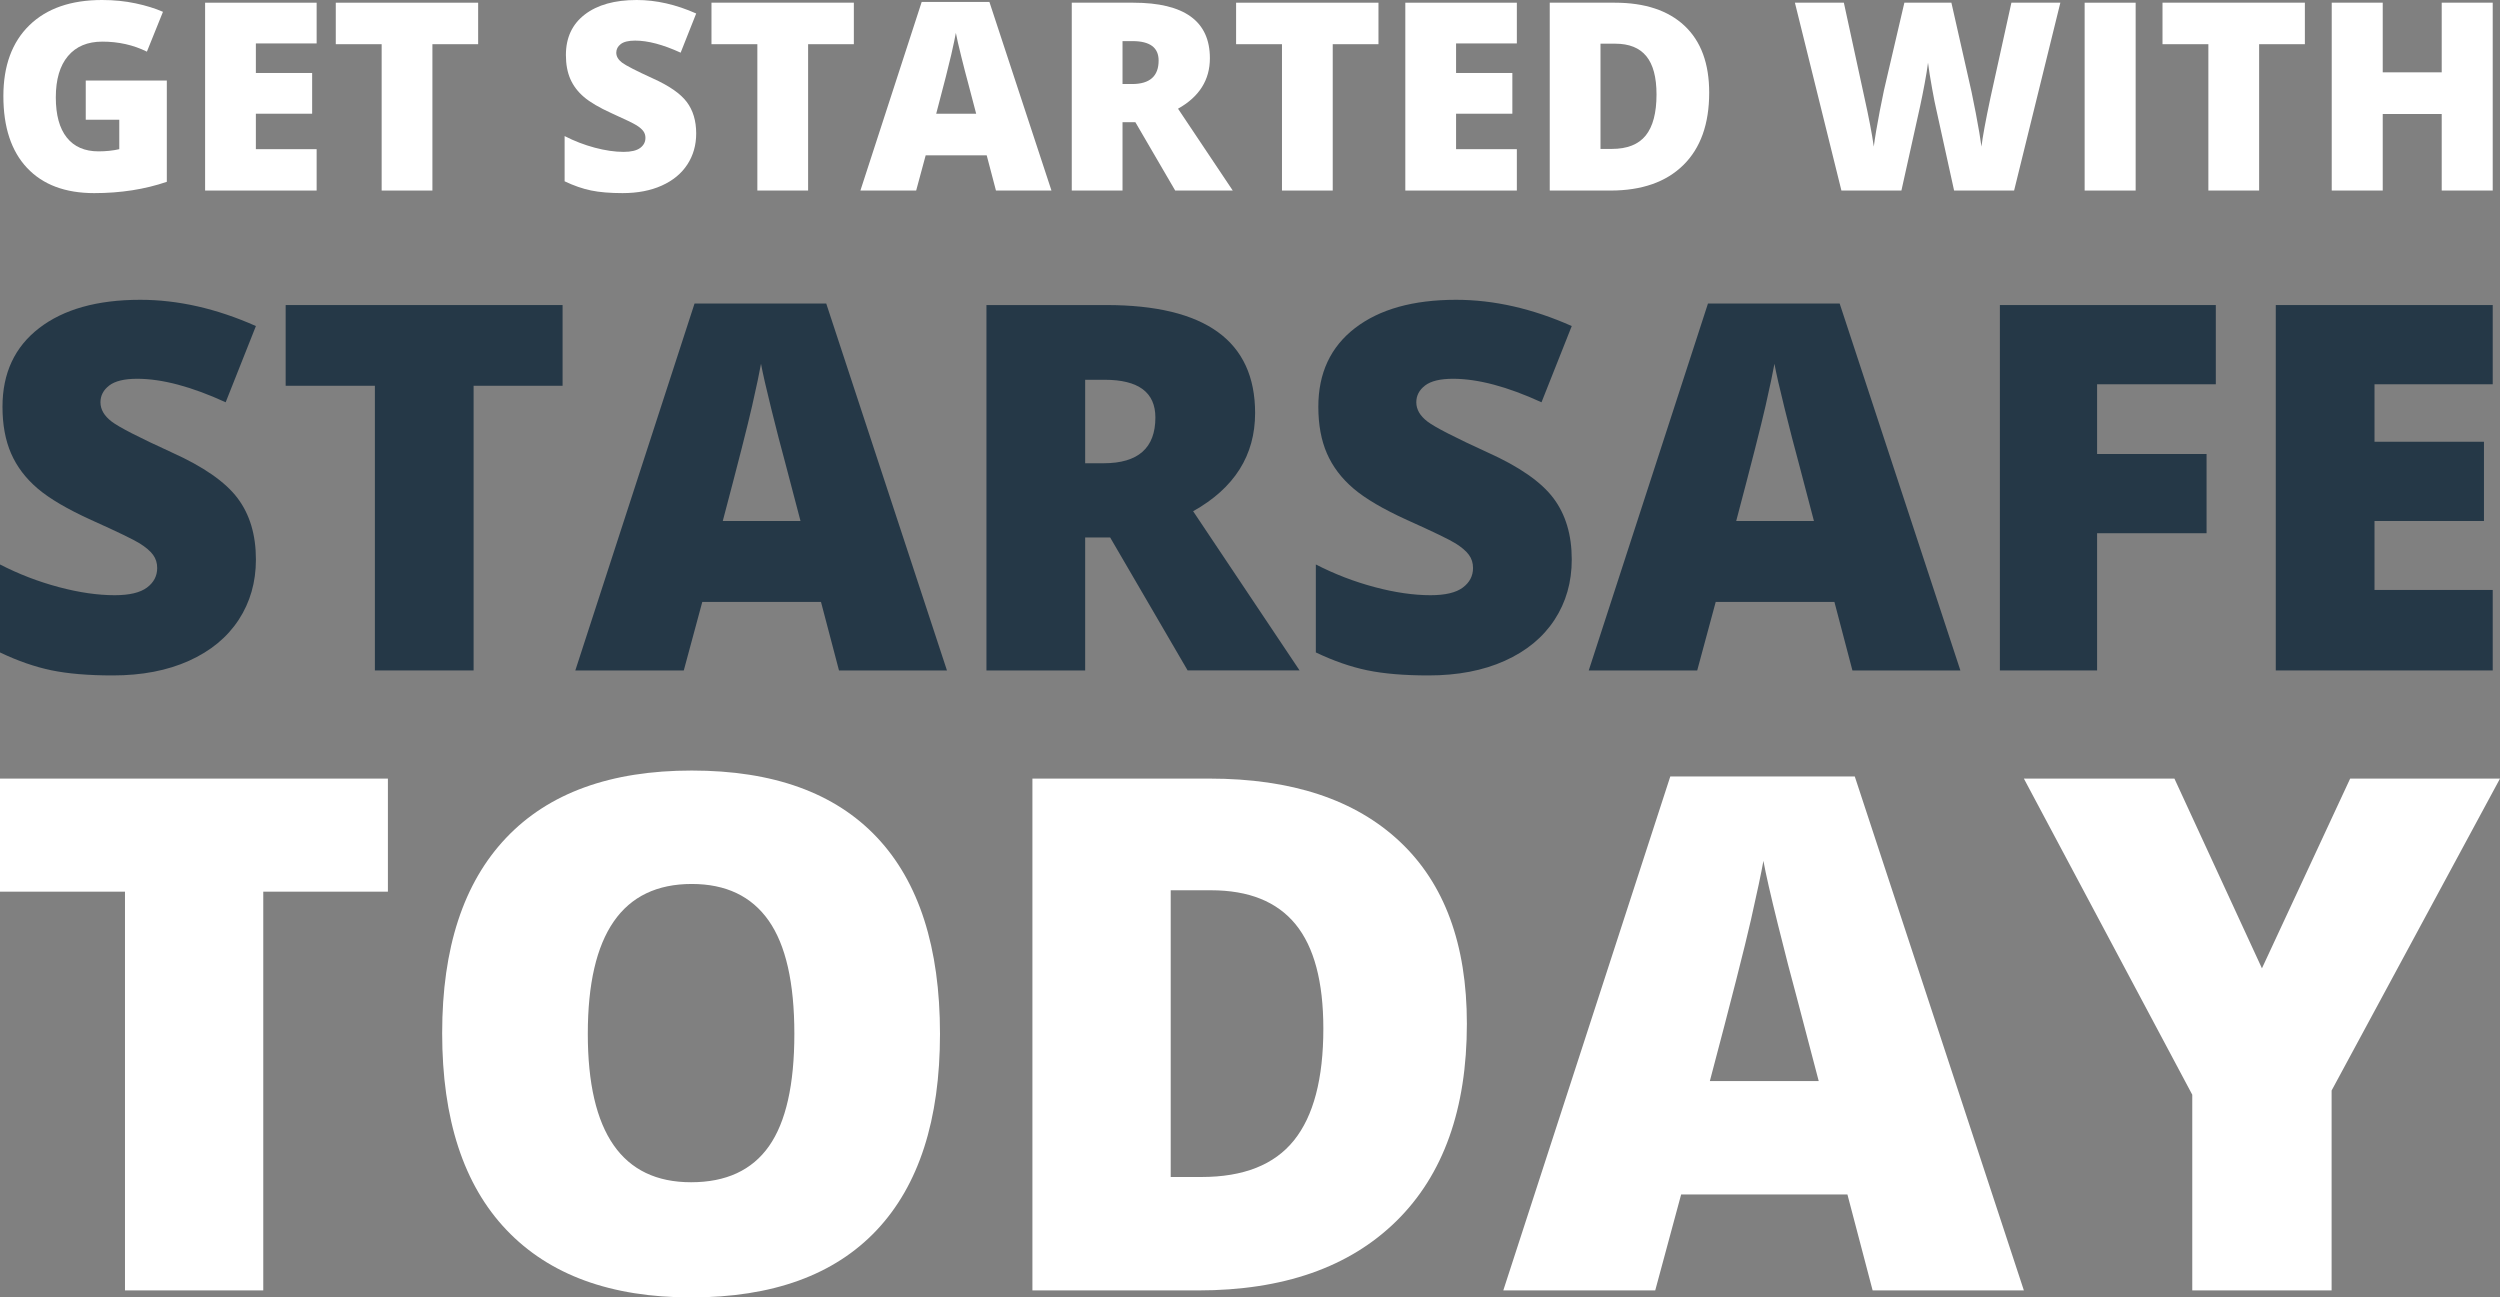
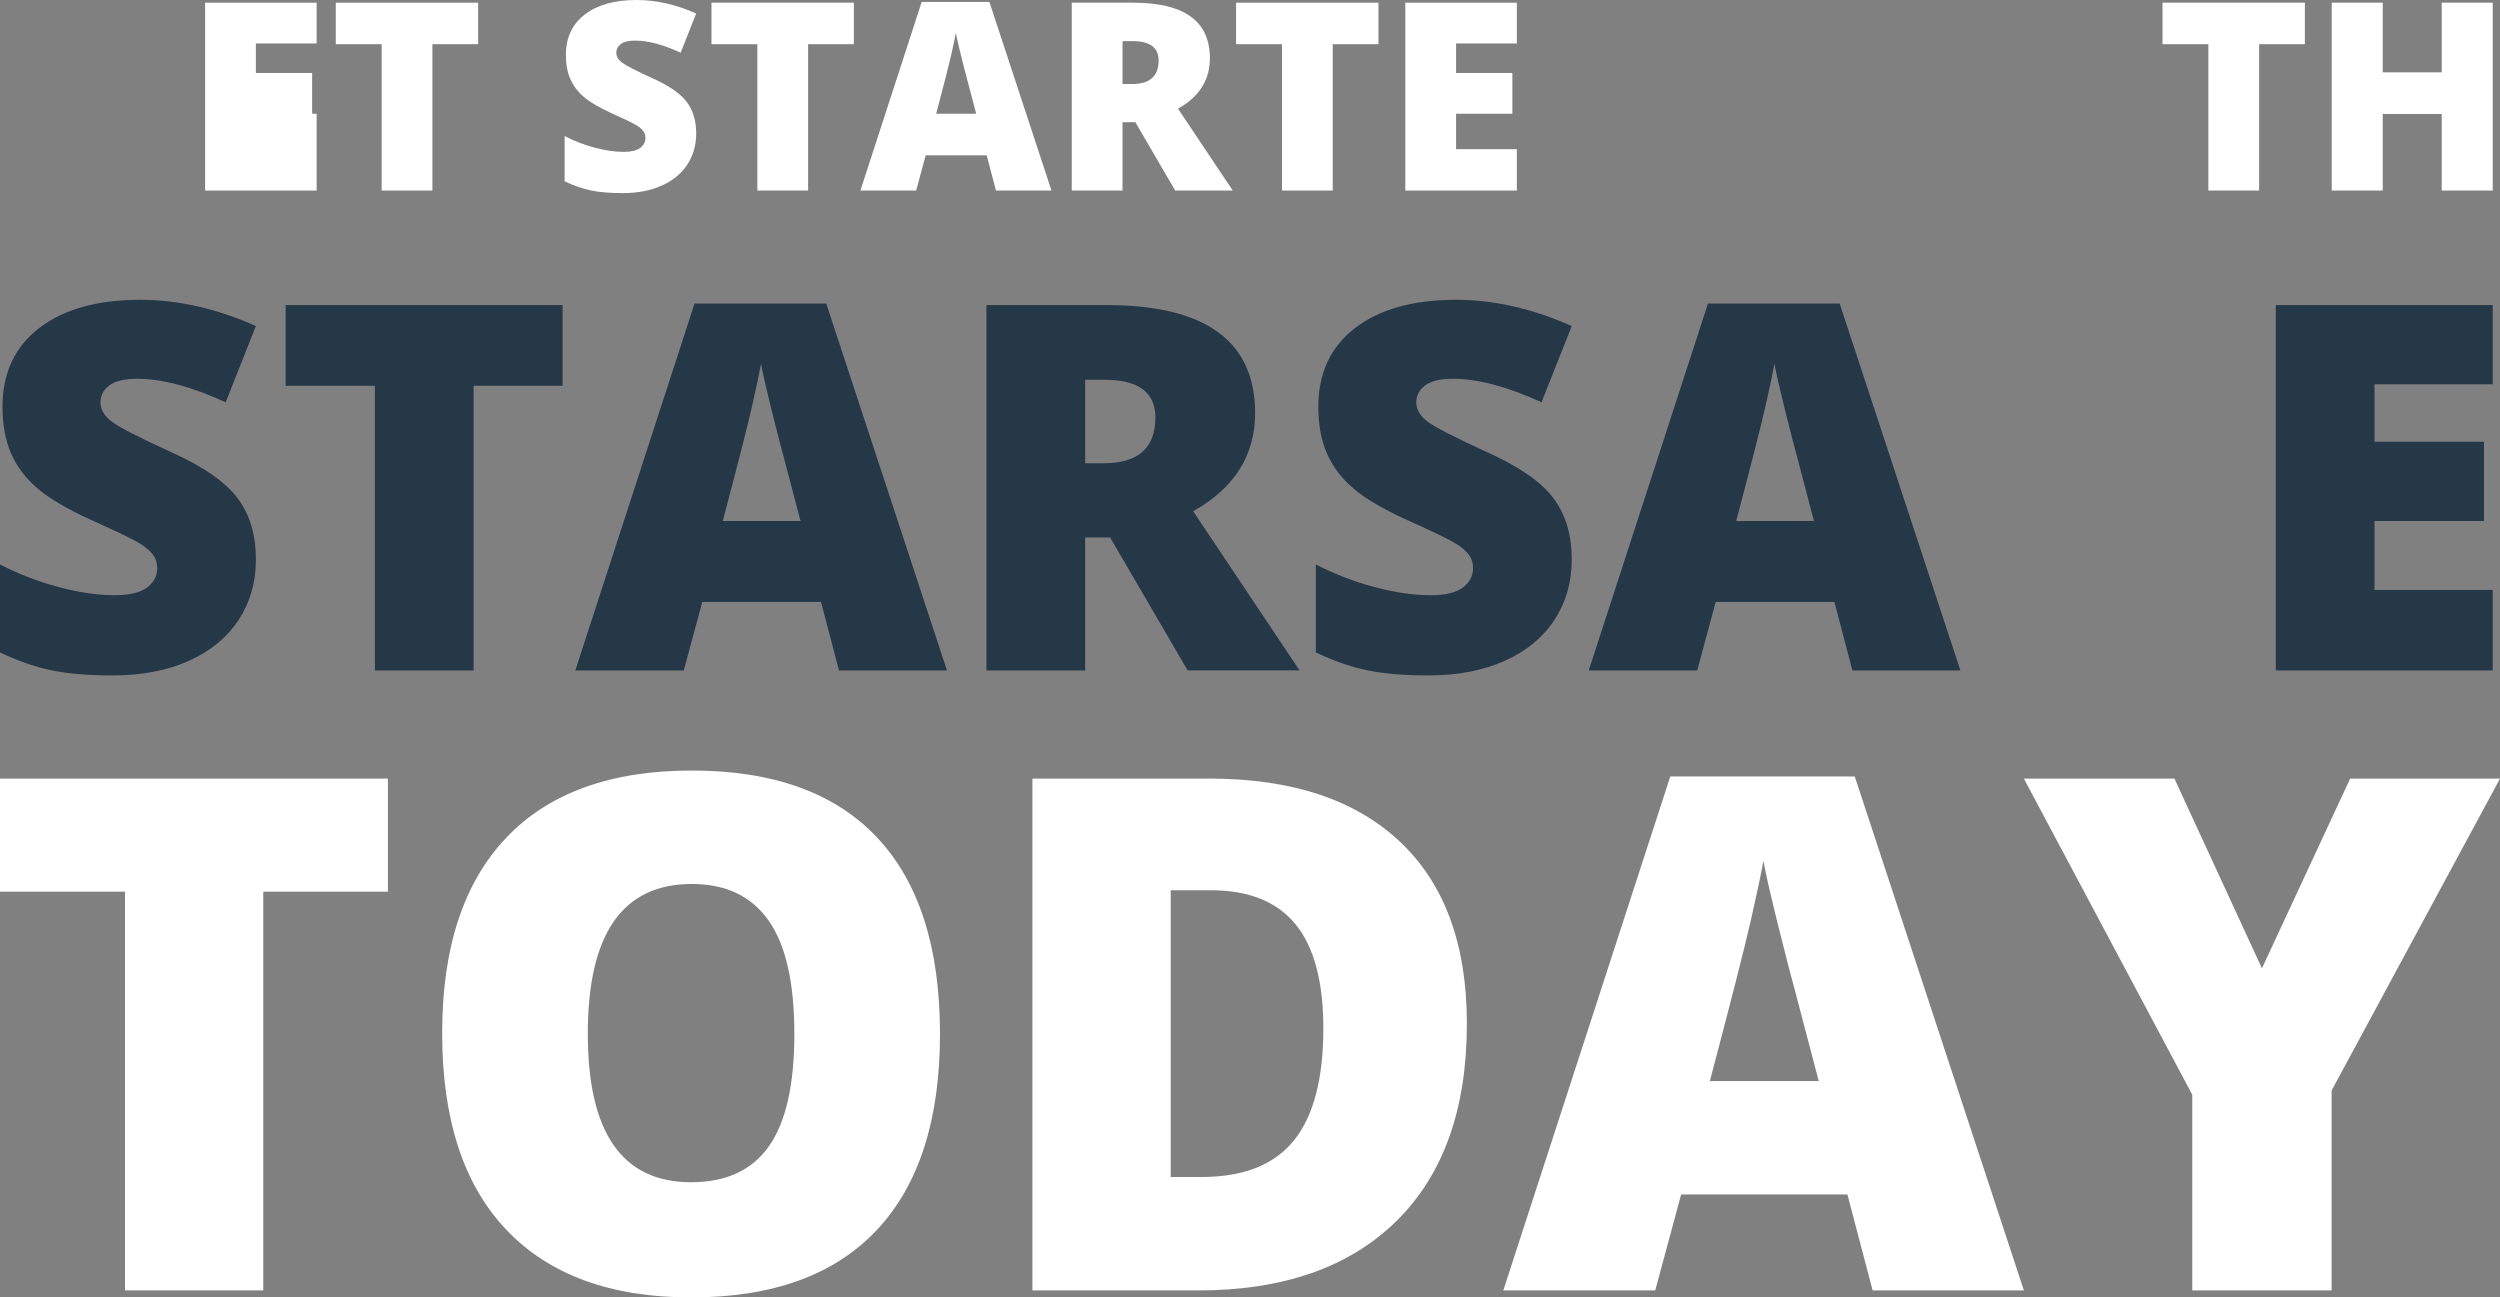
<svg xmlns="http://www.w3.org/2000/svg" id="Layer_1" version="1.1" viewBox="0 0 6483.09 3364.527">
  <rect x="0" y="0" width="6483.09" height="3364.527" fill="#808080" stroke="none" />
  <defs>
    <style> .st0 { fill: #fff; } .st1 { fill: #253847; } </style>
  </defs>
  <g>
-     <path class="st0" d="M222.354,208.918h210.251v262.562c-57.093,19.55-119.844,29.321-188.259,29.321-75.085,0-133.113-21.766-174.097-65.307-40.984-43.534-61.476-105.623-61.476-186.258,0-78.636,22.434-139.831,67.306-183.594C120.947,21.881,183.812,0,264.67,0c30.655,0,59.586,2.89,86.799,8.664,27.207,5.778,50.922,13.109,71.138,21.99l-41.65,103.294c-35.1-17.328-73.637-25.992-115.62-25.992-38.433,0-68.14,12.496-89.132,37.487-20.991,24.989-31.487,60.699-31.487,107.124,0,45.54,9.496,80.25,28.489,104.125,18.992,23.88,46.367,35.819,82.134,35.819,19.545,0,37.537-1.885,53.978-5.665v-76.302h-86.966v-101.626Z" />
-     <path class="st0" d="M821.116,494.138h-289.219V6.998h289.219v105.623h-157.604v76.637h145.942v105.626h-145.942v91.962h157.604v107.291Z" />
+     <path class="st0" d="M821.116,494.138h-289.219V6.998h289.219v105.623h-157.604v76.637h145.942v105.626h-145.942h157.604v107.291Z" />
    <path class="st0" d="M1121.33,494.138h-131.615V114.622h-118.953V6.998h369.187v107.624h-118.619v379.515Z" />
    <path class="st0" d="M1805.392,346.195c0,30.213-7.664,57.035-22.991,80.469-15.327,23.439-37.433,41.649-66.307,54.645-28.88,12.996-62.757,19.491-101.626,19.491-32.435,0-59.643-2.279-81.635-6.831-21.991-4.549-44.873-12.493-68.639-23.823v-117.286c25.099,12.885,51.198,22.938,78.302,30.154,27.098,7.222,51.979,10.83,74.637,10.83,19.545,0,33.872-3.384,42.983-10.162,9.105-6.774,13.661-15.494,13.661-26.157,0-6.663-1.833-12.496-5.498-17.493-3.665-4.997-9.553-10.049-17.66-15.162-8.111-5.106-29.711-15.544-64.807-31.319-31.769-14.438-55.592-28.431-71.471-41.984-15.885-13.546-27.656-29.097-35.32-46.649-7.664-17.545-11.495-38.318-11.495-62.308,0-44.867,16.326-79.853,48.981-104.958C1549.161,12.552,1594.029,0,1651.12,0c50.423,0,101.845,11.663,154.272,34.986l-40.317,101.626c-45.539-20.877-84.856-31.319-117.953-31.319-17.108,0-29.546,2.999-37.318,8.997-7.779,5.998-11.663,13.442-11.663,22.323,0,9.553,4.941,18.109,14.828,25.657,9.882,7.555,36.704,21.325,80.468,41.316,41.983,18.885,71.139,39.153,87.465,60.81,16.327,21.657,24.49,48.928,24.49,81.8Z" />
    <path class="st0" d="M2095.61,494.138h-131.615V114.622h-118.953V6.998h369.187v107.624h-118.619v379.515Z" />
    <path class="st0" d="M2582.751,494.138l-23.991-91.297h-158.271l-24.656,91.297h-144.61L2390.161,5h175.596l160.936,489.138h-143.942ZM2531.438,294.884l-20.992-79.969c-4.889-17.769-10.829-40.76-17.826-68.974-6.998-28.207-11.611-48.423-13.829-60.643-1.998,11.33-5.945,29.989-11.828,55.978-5.888,25.992-18.94,77.194-39.152,153.607h103.626Z" />
    <path class="st0" d="M2910.953,316.874v177.263h-131.615V6.998h159.604c132.39,0,198.588,47.98,198.588,143.943,0,56.424-27.547,100.074-82.634,130.947l141.943,212.249h-149.274l-103.292-177.263h-33.32ZM2910.953,217.914h24.656c45.982,0,68.973-20.327,68.973-60.975,0-33.54-22.548-50.313-67.64-50.313h-25.989v111.288Z" />
    <path class="st0" d="M3456.07,494.138h-131.615V114.622h-118.953V6.998h369.187v107.624h-118.619v379.515Z" />
    <path class="st0" d="M3933.548,494.138h-289.219V6.998h289.219v105.623h-157.604v76.637h145.942v105.626h-145.942v91.962h157.604v107.291Z" />
-     <path class="st0" d="M4432.35,240.239c0,81.3-22.382,143.943-67.141,187.926-44.763,43.983-107.681,65.973-188.758,65.973h-157.604V6.998h168.6c78.188,0,138.554,19.992,181.095,59.975,42.534,39.986,63.808,97.742,63.808,173.266ZM4295.736,244.904c0-44.65-8.829-77.746-26.488-99.295-17.66-21.542-44.483-32.32-80.469-32.32h-38.318v272.892h29.322c39.983,0,69.305-11.606,87.965-34.821,18.659-23.208,27.988-58.694,27.988-106.456Z" />
-     <path class="st0" d="M5223.036,494.138h-155.606l-46.649-212.249c-2.223-8.881-5.722-26.542-10.495-52.979-4.78-26.433-8.279-48.532-10.497-66.308-1.779,14.442-4.665,32.379-8.662,53.812-3.999,21.44-7.946,41.151-11.83,59.144-3.888,17.993-20.048,90.855-48.48,218.58h-155.605l-120.619-487.139h126.949l52.978,244.236c11.995,53.977,20.211,96.962,24.659,128.949,2.883-22.658,8.048-53.423,15.492-92.297,7.442-38.87,14.381-71.081,20.827-96.629l42.982-184.259h121.951l41.651,184.259c7.107,29.547,14.327,63.641,21.657,102.294,7.331,38.65,12.215,67.53,14.662,86.632,2.883-24.656,10.771-67.417,23.656-128.283l53.979-244.902h126.95l-119.952,487.139Z" />
-     <path class="st0" d="M5405.962,494.138V6.998h132.28v487.139h-132.28Z" />
    <path class="st0" d="M5858.448,494.138h-131.613V114.622h-118.954V6.998h369.188v107.624h-118.621v379.515Z" />
    <path class="st0" d="M6464.209,494.138h-132.28v-198.588h-152.94v198.588h-132.28V6.998h132.28v180.595h152.94V6.998h132.28v487.139Z" />
  </g>
  <path class="st1" d="M663.659,1450.835c0,58.766-14.906,110.938-44.719,156.52-29.812,45.59-72.81,81.011-128.972,106.289-56.173,25.278-122.067,37.913-197.672,37.913-63.089,0-116.012-4.433-158.787-13.286-42.775-8.849-87.282-24.301-133.509-46.339v-228.132c48.819,25.062,99.585,44.617,152.304,58.652,52.709,14.048,101.103,21.065,145.175,21.065,38.016,0,65.885-6.581,83.606-19.766,17.71-13.176,26.572-30.138,26.572-50.877,0-12.96-3.566-24.305-10.693-34.025-7.13-9.72-18.582-19.546-34.351-29.491-15.776-9.932-57.791-30.235-126.056-60.919-61.793-28.082-108.132-55.302-139.018-81.663-30.898-26.348-53.794-56.596-68.7-90.736-14.906-34.127-22.359-74.531-22.359-121.196,0-87.271,31.756-155.322,95.273-204.153,63.514-48.822,150.786-73.237,261.834-73.237,98.077,0,198.097,22.685,300.072,68.051l-78.42,197.672c-88.577-40.607-165.054-60.919-229.428-60.919-33.277,0-57.47,5.833-72.587,17.499-15.131,11.666-22.685,26.145-22.685,43.42,0,18.582,9.61,35.223,28.842,49.905,19.22,14.695,71.392,41.479,156.517,80.364,81.661,36.733,138.371,76.156,170.127,118.281,31.758,42.126,47.635,95.169,47.635,159.108Z" />
  <path class="st1" d="M1228.16,1738.596h-256.003v-738.192h-231.374v-209.339h718.102v209.339h-230.725v738.192Z" />
  <path class="st1" d="M2175.693,1738.596l-46.664-177.58h-307.851l-47.959,177.58h-281.279l309.148-951.418h341.551l313.035,951.418h-279.98ZM2075.884,1351.03l-40.831-155.547c-9.509-34.563-21.063-79.281-34.673-134.16-13.612-54.866-22.584-94.187-26.898-117.955-3.887,22.038-11.563,58.331-23.006,108.882-11.453,50.556-36.841,150.149-76.153,298.78h201.562Z" />
  <path class="st1" d="M2814.076,1393.803v344.793h-256.003v-947.531h310.444c257.511,0,386.272,93.325,386.272,279.982,0,109.75-53.58,194.652-160.73,254.704l276.093,412.844h-290.352l-200.912-344.793h-64.811ZM2814.076,1201.317h47.959c89.439,0,134.158-39.537,134.158-118.603,0-65.238-43.858-97.863-131.565-97.863h-50.552v216.466Z" />
  <path class="st1" d="M4075.938,1450.835c0,58.766-14.906,110.938-44.719,156.52-29.812,45.59-72.81,81.011-128.972,106.289-56.173,25.278-122.067,37.913-197.672,37.913-63.089,0-116.012-4.433-158.787-13.286-42.775-8.849-87.282-24.301-133.509-46.339v-228.132c48.819,25.062,99.585,44.617,152.304,58.652,52.709,14.048,101.103,21.065,145.175,21.065,38.016,0,65.885-6.581,83.606-19.766,17.71-13.176,26.572-30.138,26.572-50.877,0-12.96-3.566-24.305-10.693-34.025-7.13-9.72-18.582-19.546-34.351-29.491-15.776-9.932-57.791-30.235-126.056-60.919-61.793-28.082-108.132-55.302-139.018-81.663-30.898-26.348-53.794-56.596-68.7-90.736-14.906-34.127-22.359-74.531-22.359-121.196,0-87.271,31.756-155.322,95.273-204.153,63.514-48.822,150.786-73.237,261.834-73.237,98.077,0,198.097,22.685,300.072,68.051l-78.42,197.672c-88.577-40.607-165.054-60.919-229.428-60.919-33.277,0-57.47,5.833-72.587,17.499-15.131,11.666-22.685,26.145-22.685,43.42,0,18.582,9.61,35.223,28.842,49.905,19.22,14.695,71.392,41.479,156.517,80.364,81.661,36.733,138.371,76.156,170.127,118.281,31.758,42.126,47.635,95.169,47.635,159.108Z" />
  <path class="st1" d="M4803.762,1738.596l-46.664-177.58h-307.851l-47.959,177.58h-281.279l309.148-951.418h341.551l313.035,951.418h-279.98ZM4703.953,1351.03l-40.831-155.547c-9.509-34.563-21.063-79.281-34.673-134.16-13.612-54.866-22.584-94.187-26.898-117.955-3.887,22.038-11.563,58.331-23.006,108.882-11.453,50.556-36.841,150.149-76.153,298.78h201.562Z" />
-   <path class="st1" d="M5438.256,1738.596h-252.114v-947.531h559.965v205.447h-307.851v180.825h283.872v205.447h-283.872v355.812Z" />
  <path class="st1" d="M6464.209,1738.596h-562.558v-947.531h562.558v205.447h-306.555v149.067h283.87v205.451h-283.87v178.875h306.555v208.691Z" />
  <path class="st0" d="M682.719,3346.372h-358.609v-1034.06H0v-293.242h1005.918v293.242h-323.2v1034.06Z" />
  <path class="st0" d="M2437.626,2680.905c0,223.335-54.782,393.106-164.322,509.312-109.556,116.206-269.95,174.31-481.17,174.31-208.214,0-367.841-58.399-478.901-175.216-111.073-116.805-166.592-286.884-166.592-510.219,0-220.912,55.223-389.622,165.685-506.137,110.447-116.509,270.998-174.766,481.624-174.766,211.221,0,371.319,57.807,480.261,173.403,108.945,115.608,163.416,285.379,163.416,509.312ZM1524.311,2680.905c0,256.63,89.27,384.935,267.822,384.935,90.787,0,158.109-31.167,202.001-93.513,43.873-62.327,65.821-159.472,65.821-291.422,0-132.548-22.243-230.439-66.73-293.698-44.484-63.234-110.915-94.869-199.276-94.869-179.758,0-269.638,129.527-269.638,388.567Z" />
  <path class="st0" d="M3803.967,2654.579c0,221.516-60.983,392.2-182.931,512.038-121.966,119.839-293.399,179.755-514.311,179.755h-429.422v-1327.302h459.383c213.037,0,377.517,54.471,493.427,163.413,115.892,108.948,173.853,266.318,173.853,472.096ZM3431.741,2667.289c0-121.658-24.057-211.834-72.176-270.548-48.116-58.695-121.198-88.061-219.25-88.061h-104.403v743.544h79.893c108.942,0,188.835-31.623,239.677-94.876,50.839-63.234,76.258-159.923,76.258-290.06Z" />
  <path class="st0" d="M4856.188,3346.372l-65.368-248.755h-431.235l-67.187,248.755h-394.013l433.054-1332.747h478.448l438.5,1332.747h-392.2ZM4716.376,2803.469l-57.197-217.89c-13.32-48.415-29.508-111.057-48.569-187.932-19.068-76.856-31.635-131.938-37.679-165.232-5.445,30.871-16.2,81.71-32.227,152.522-16.046,70.819-51.61,210.33-106.673,418.532h282.345Z" />
  <path class="st0" d="M5865.736,2511.134l228.787-492.064h388.567l-436.687,808.912v518.39h-361.329v-507.499l-436.687-819.802h390.38l226.967,492.064Z" />
</svg>